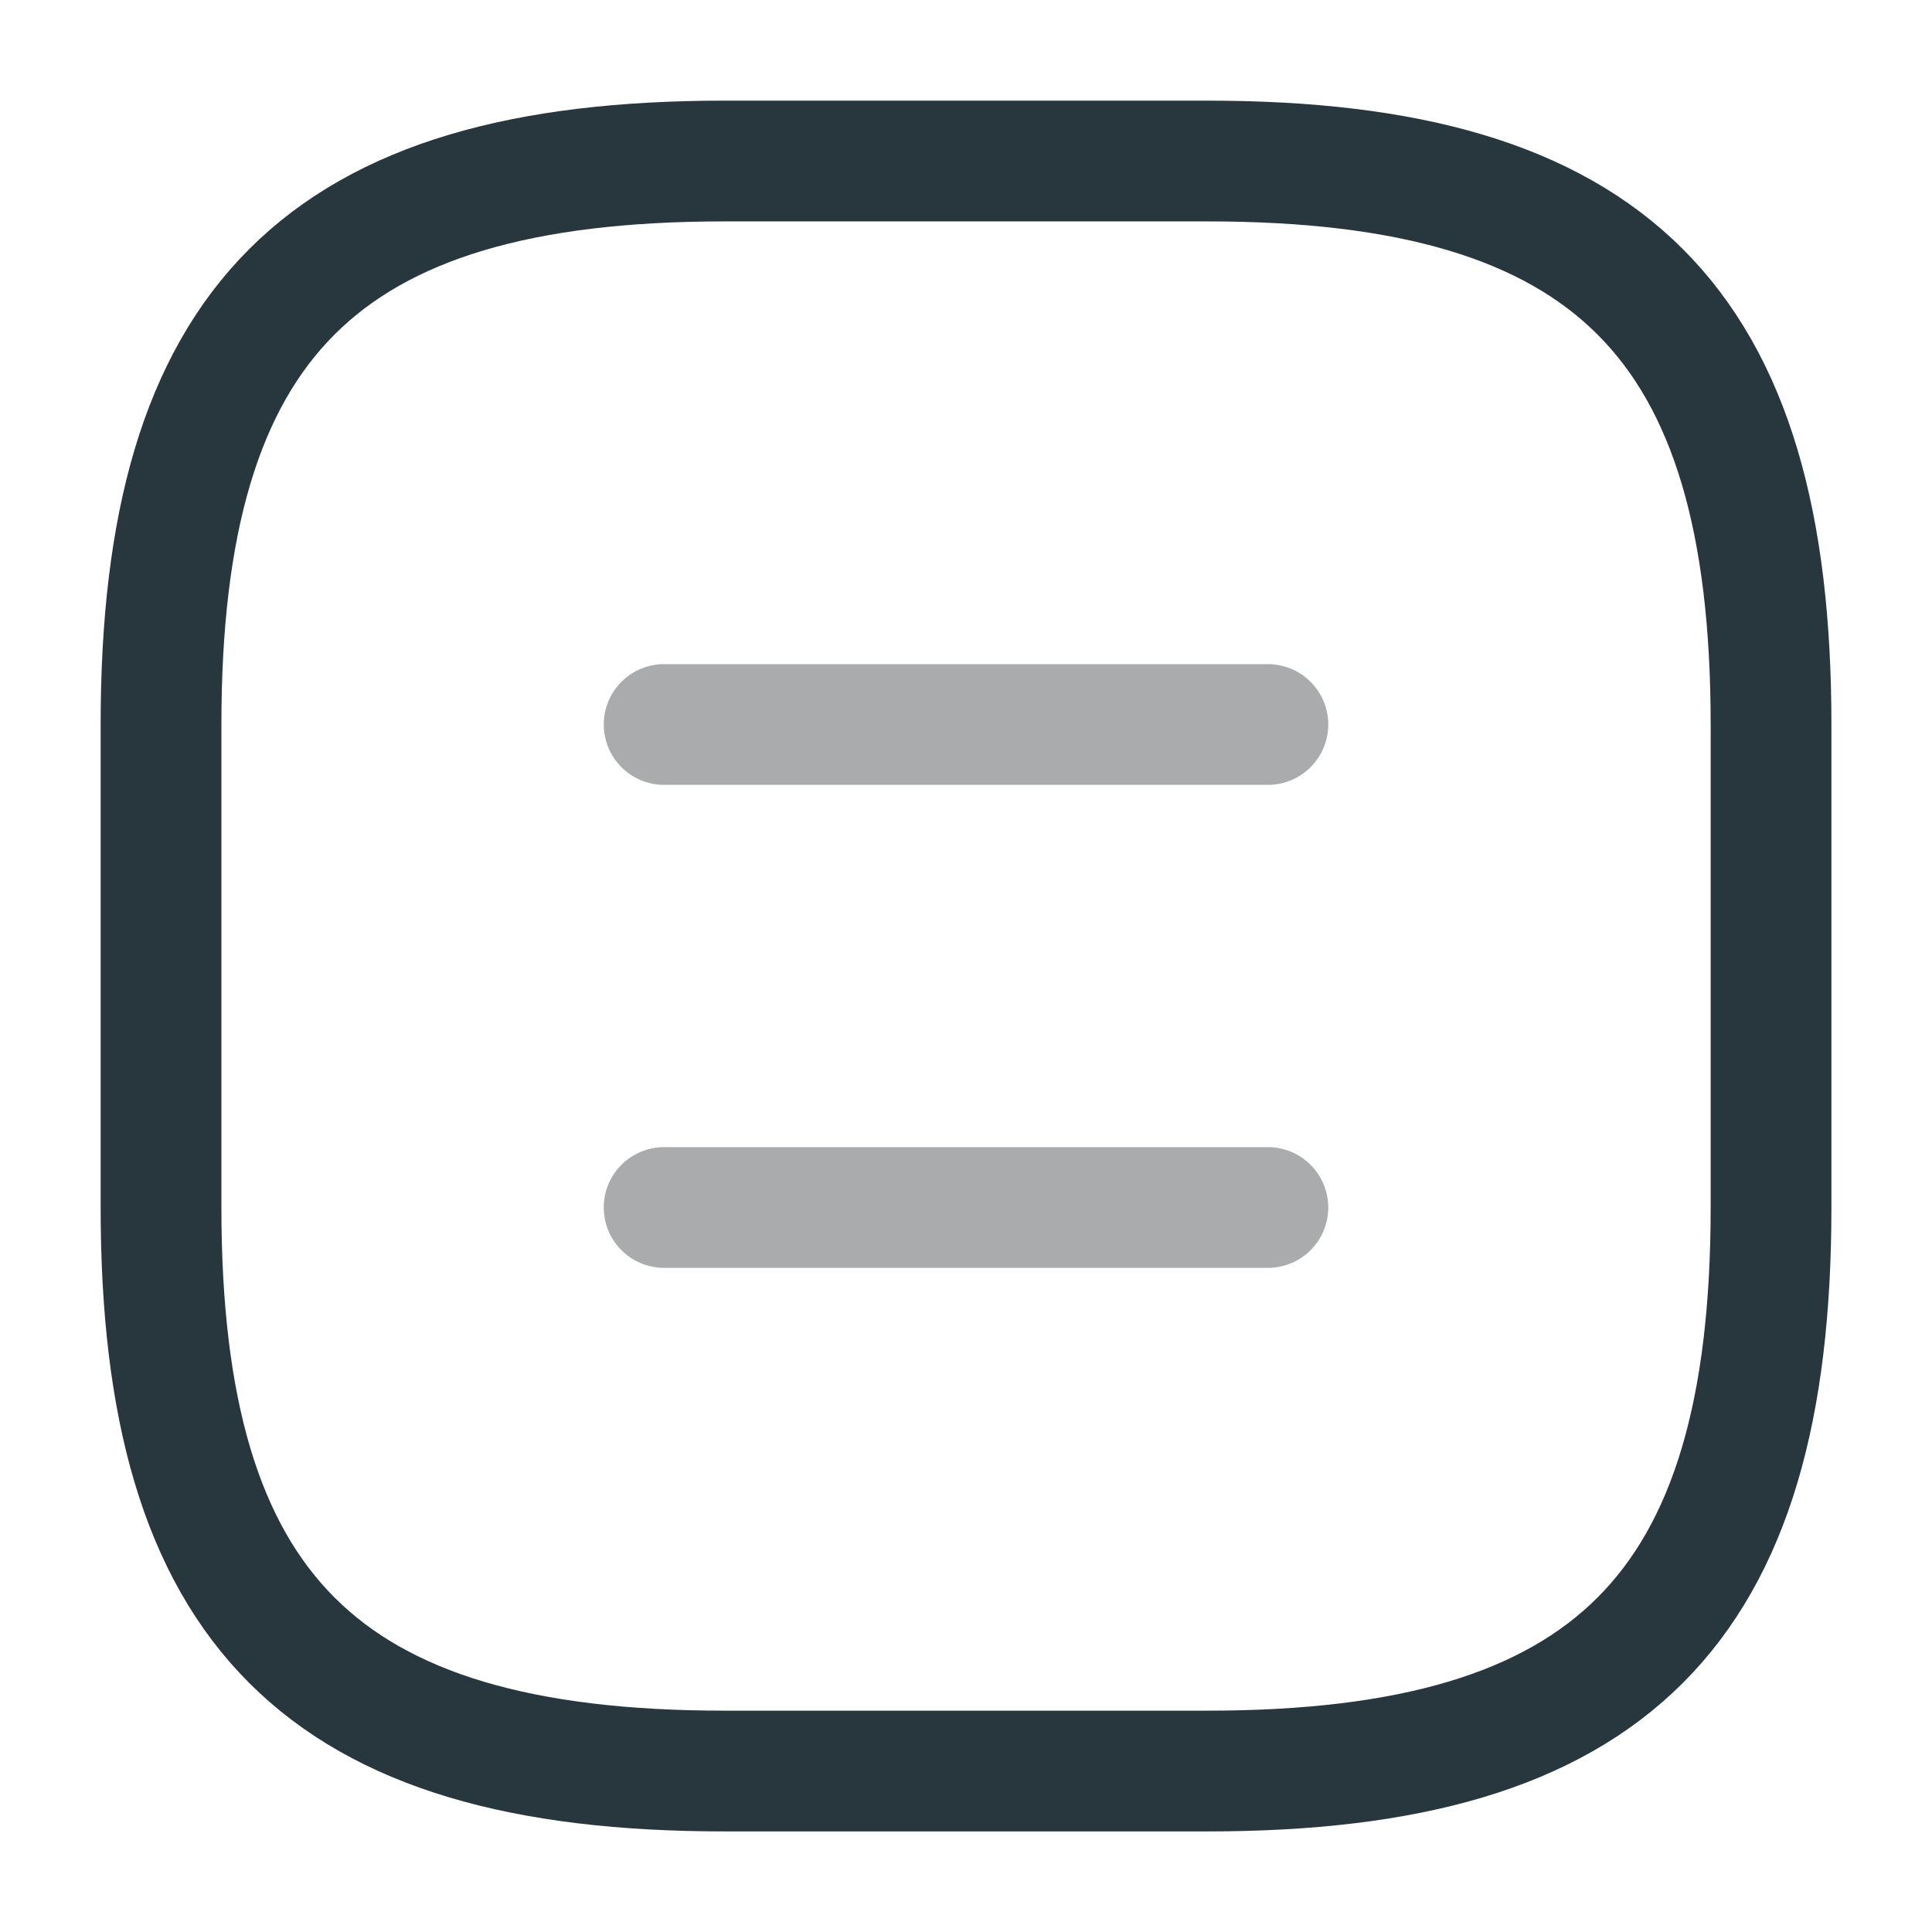
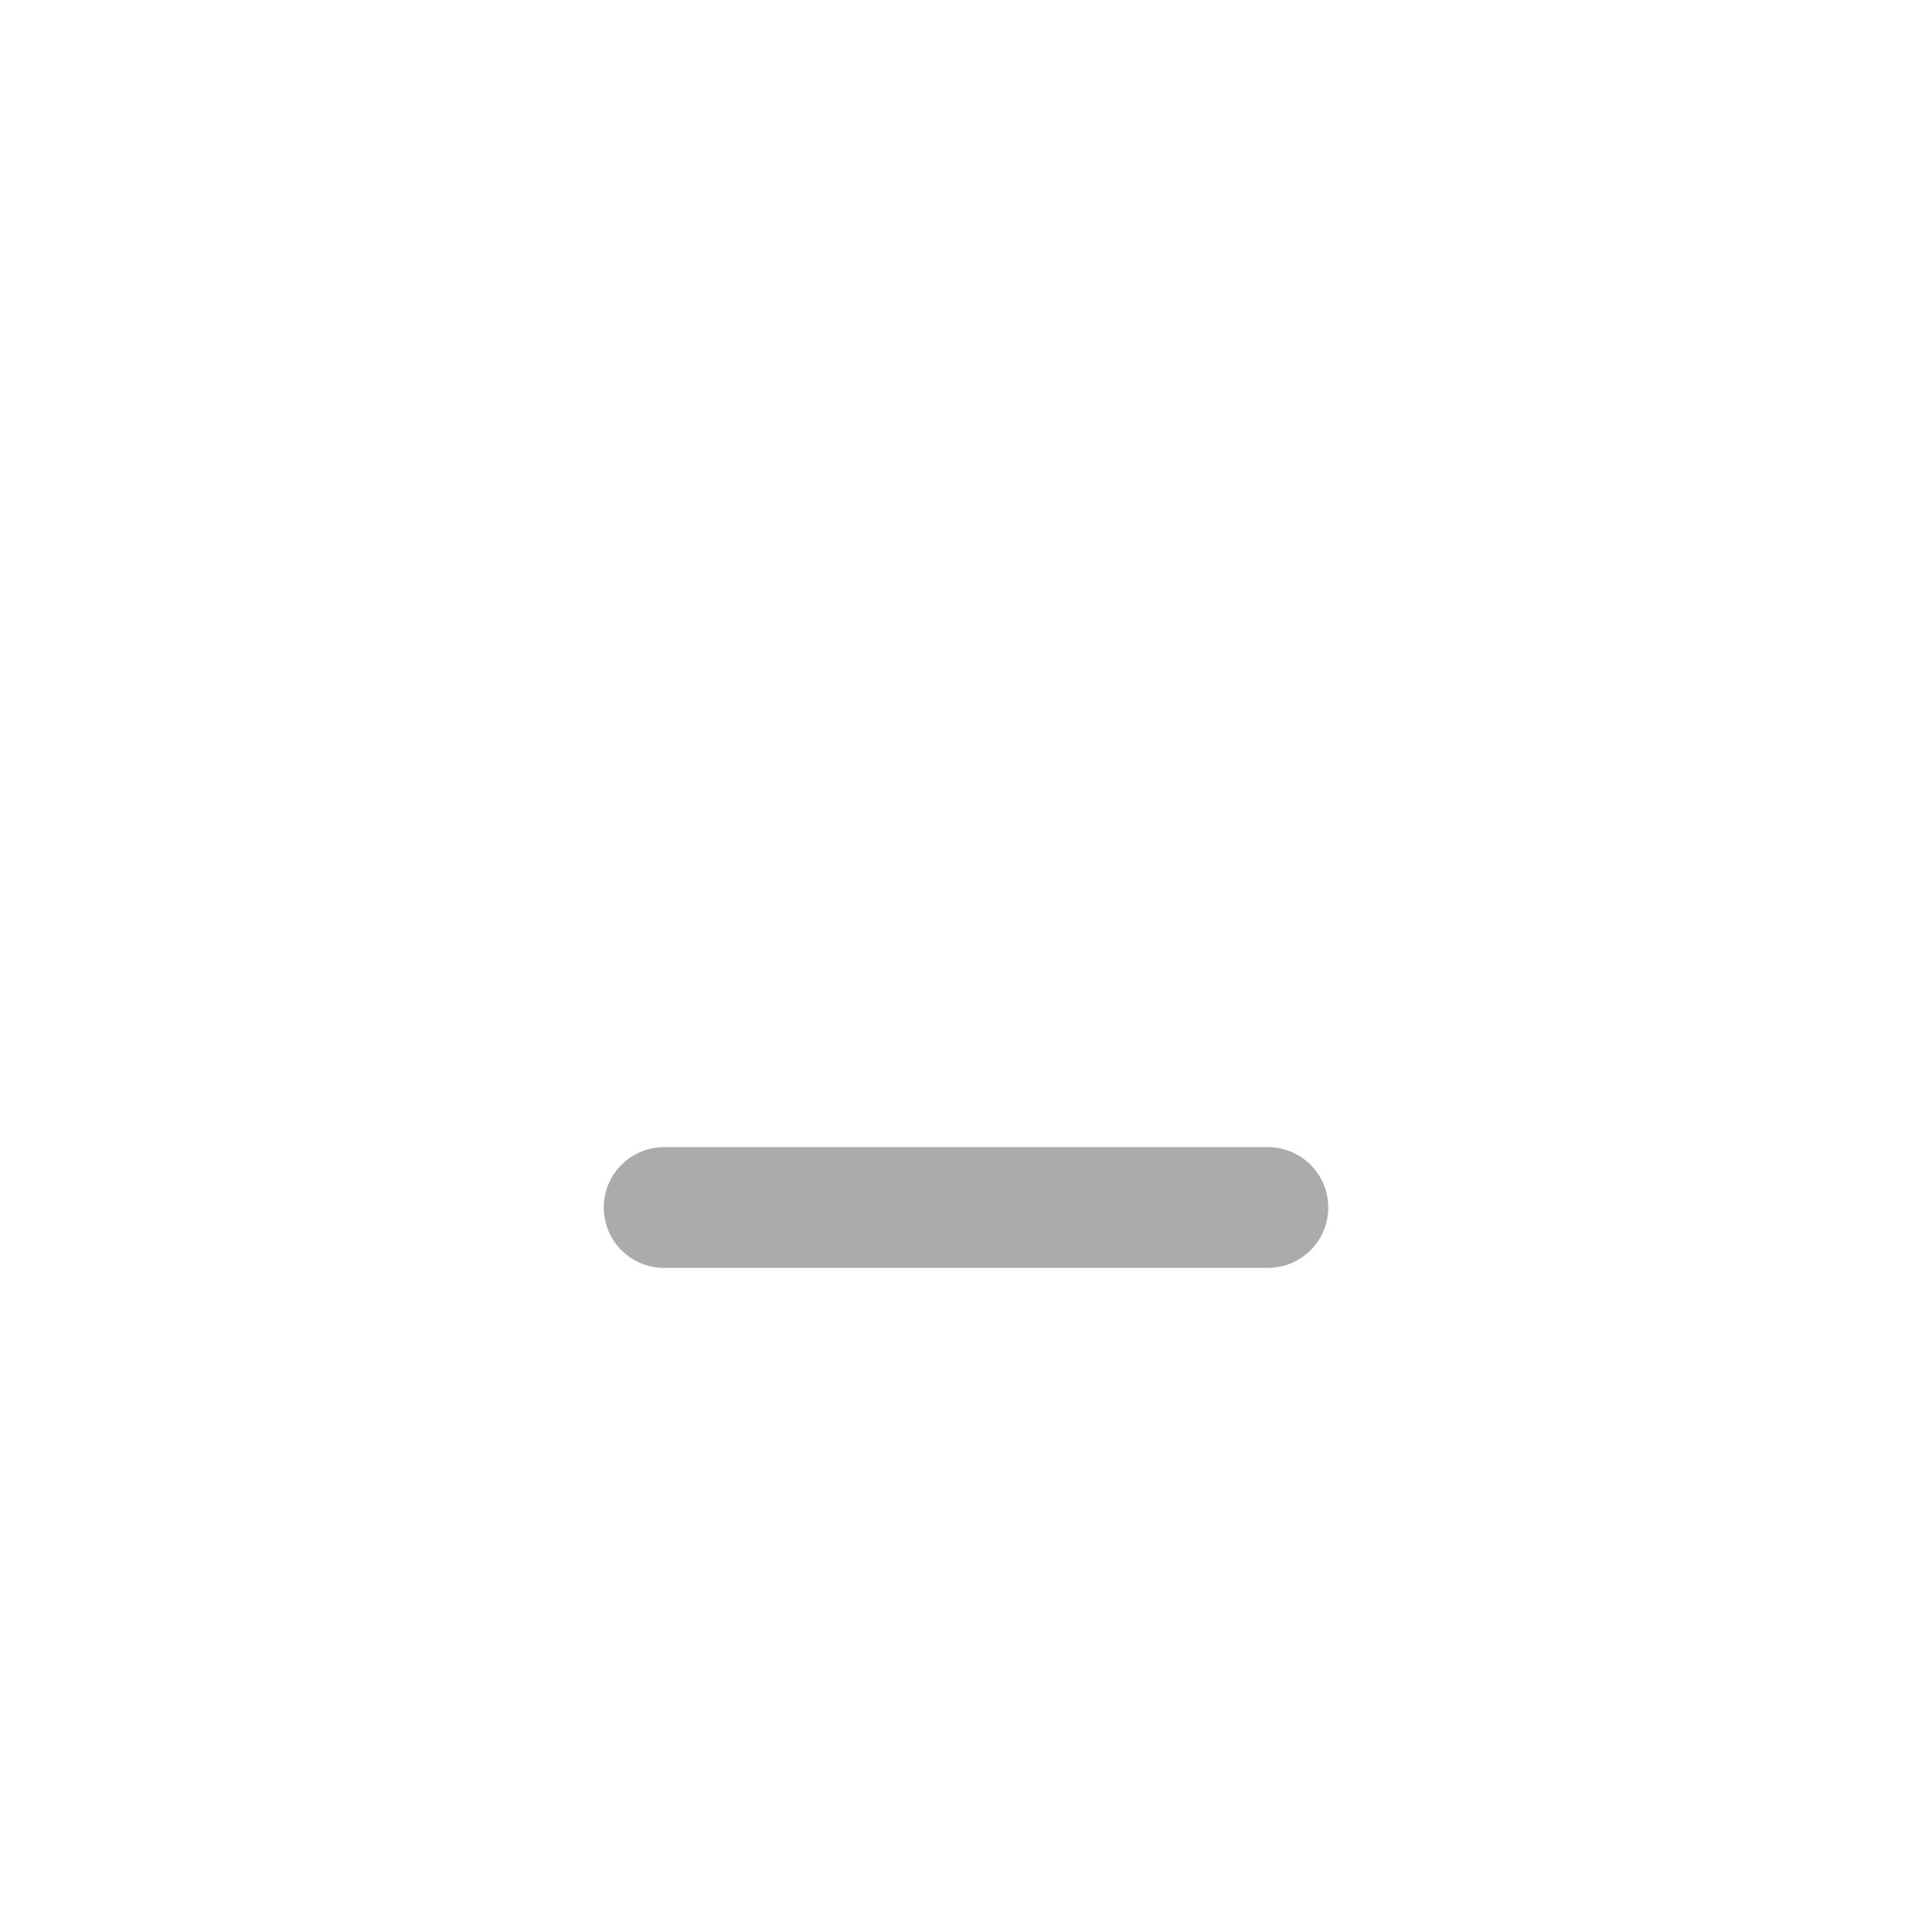
<svg xmlns="http://www.w3.org/2000/svg" width="32" height="32" viewBox="0 0 32 32" fill="none">
-   <path d="M12 29.334H20C26.667 29.334 29.334 26.667 29.334 20V12C29.334 5.334 26.667 2.667 20 2.667H12C5.334 2.667 2.667 5.334 2.667 12V20C2.667 26.667 5.334 29.334 12 29.334Z" stroke="#27373D" stroke-width="2" stroke-linecap="round" stroke-linejoin="round" />
-   <path d="M21 12H11" stroke="#292D32" stroke-opacity="0.4" stroke-width="2" stroke-linecap="round" stroke-linejoin="round" />
  <path d="M21 20H11" stroke="#292D32" stroke-opacity="0.4" stroke-width="2" stroke-linecap="round" stroke-linejoin="round" />
</svg>